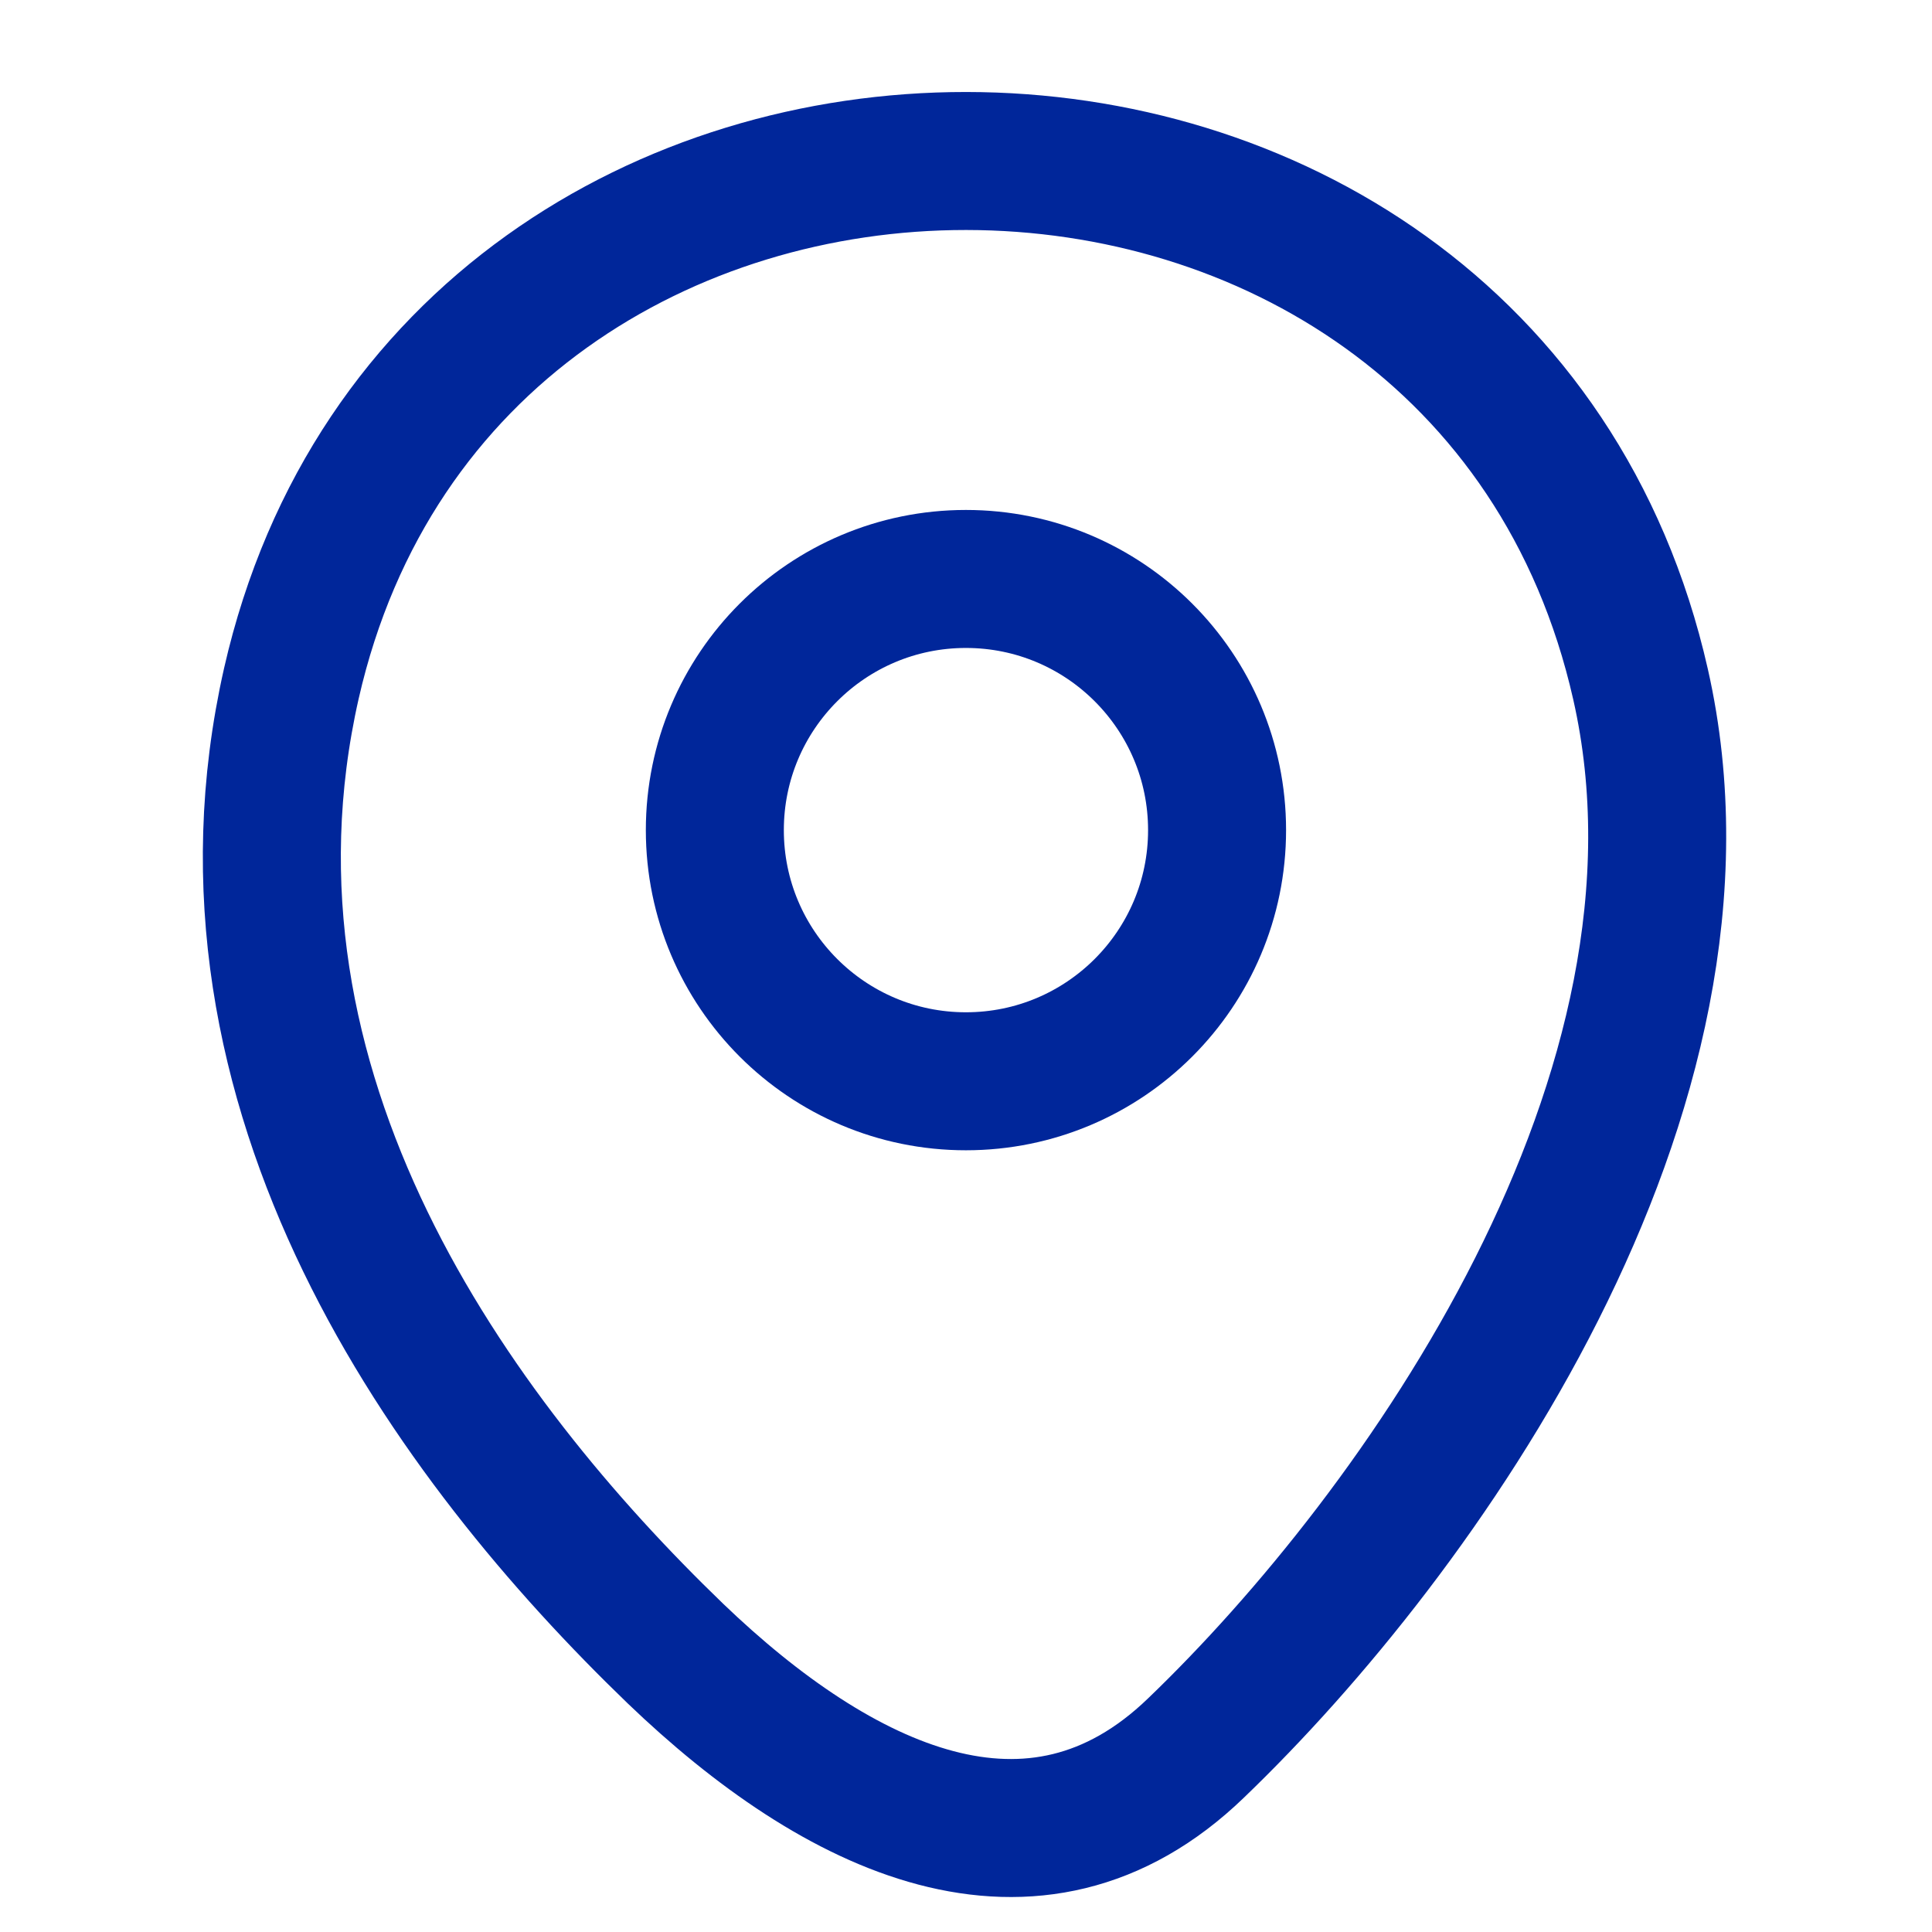
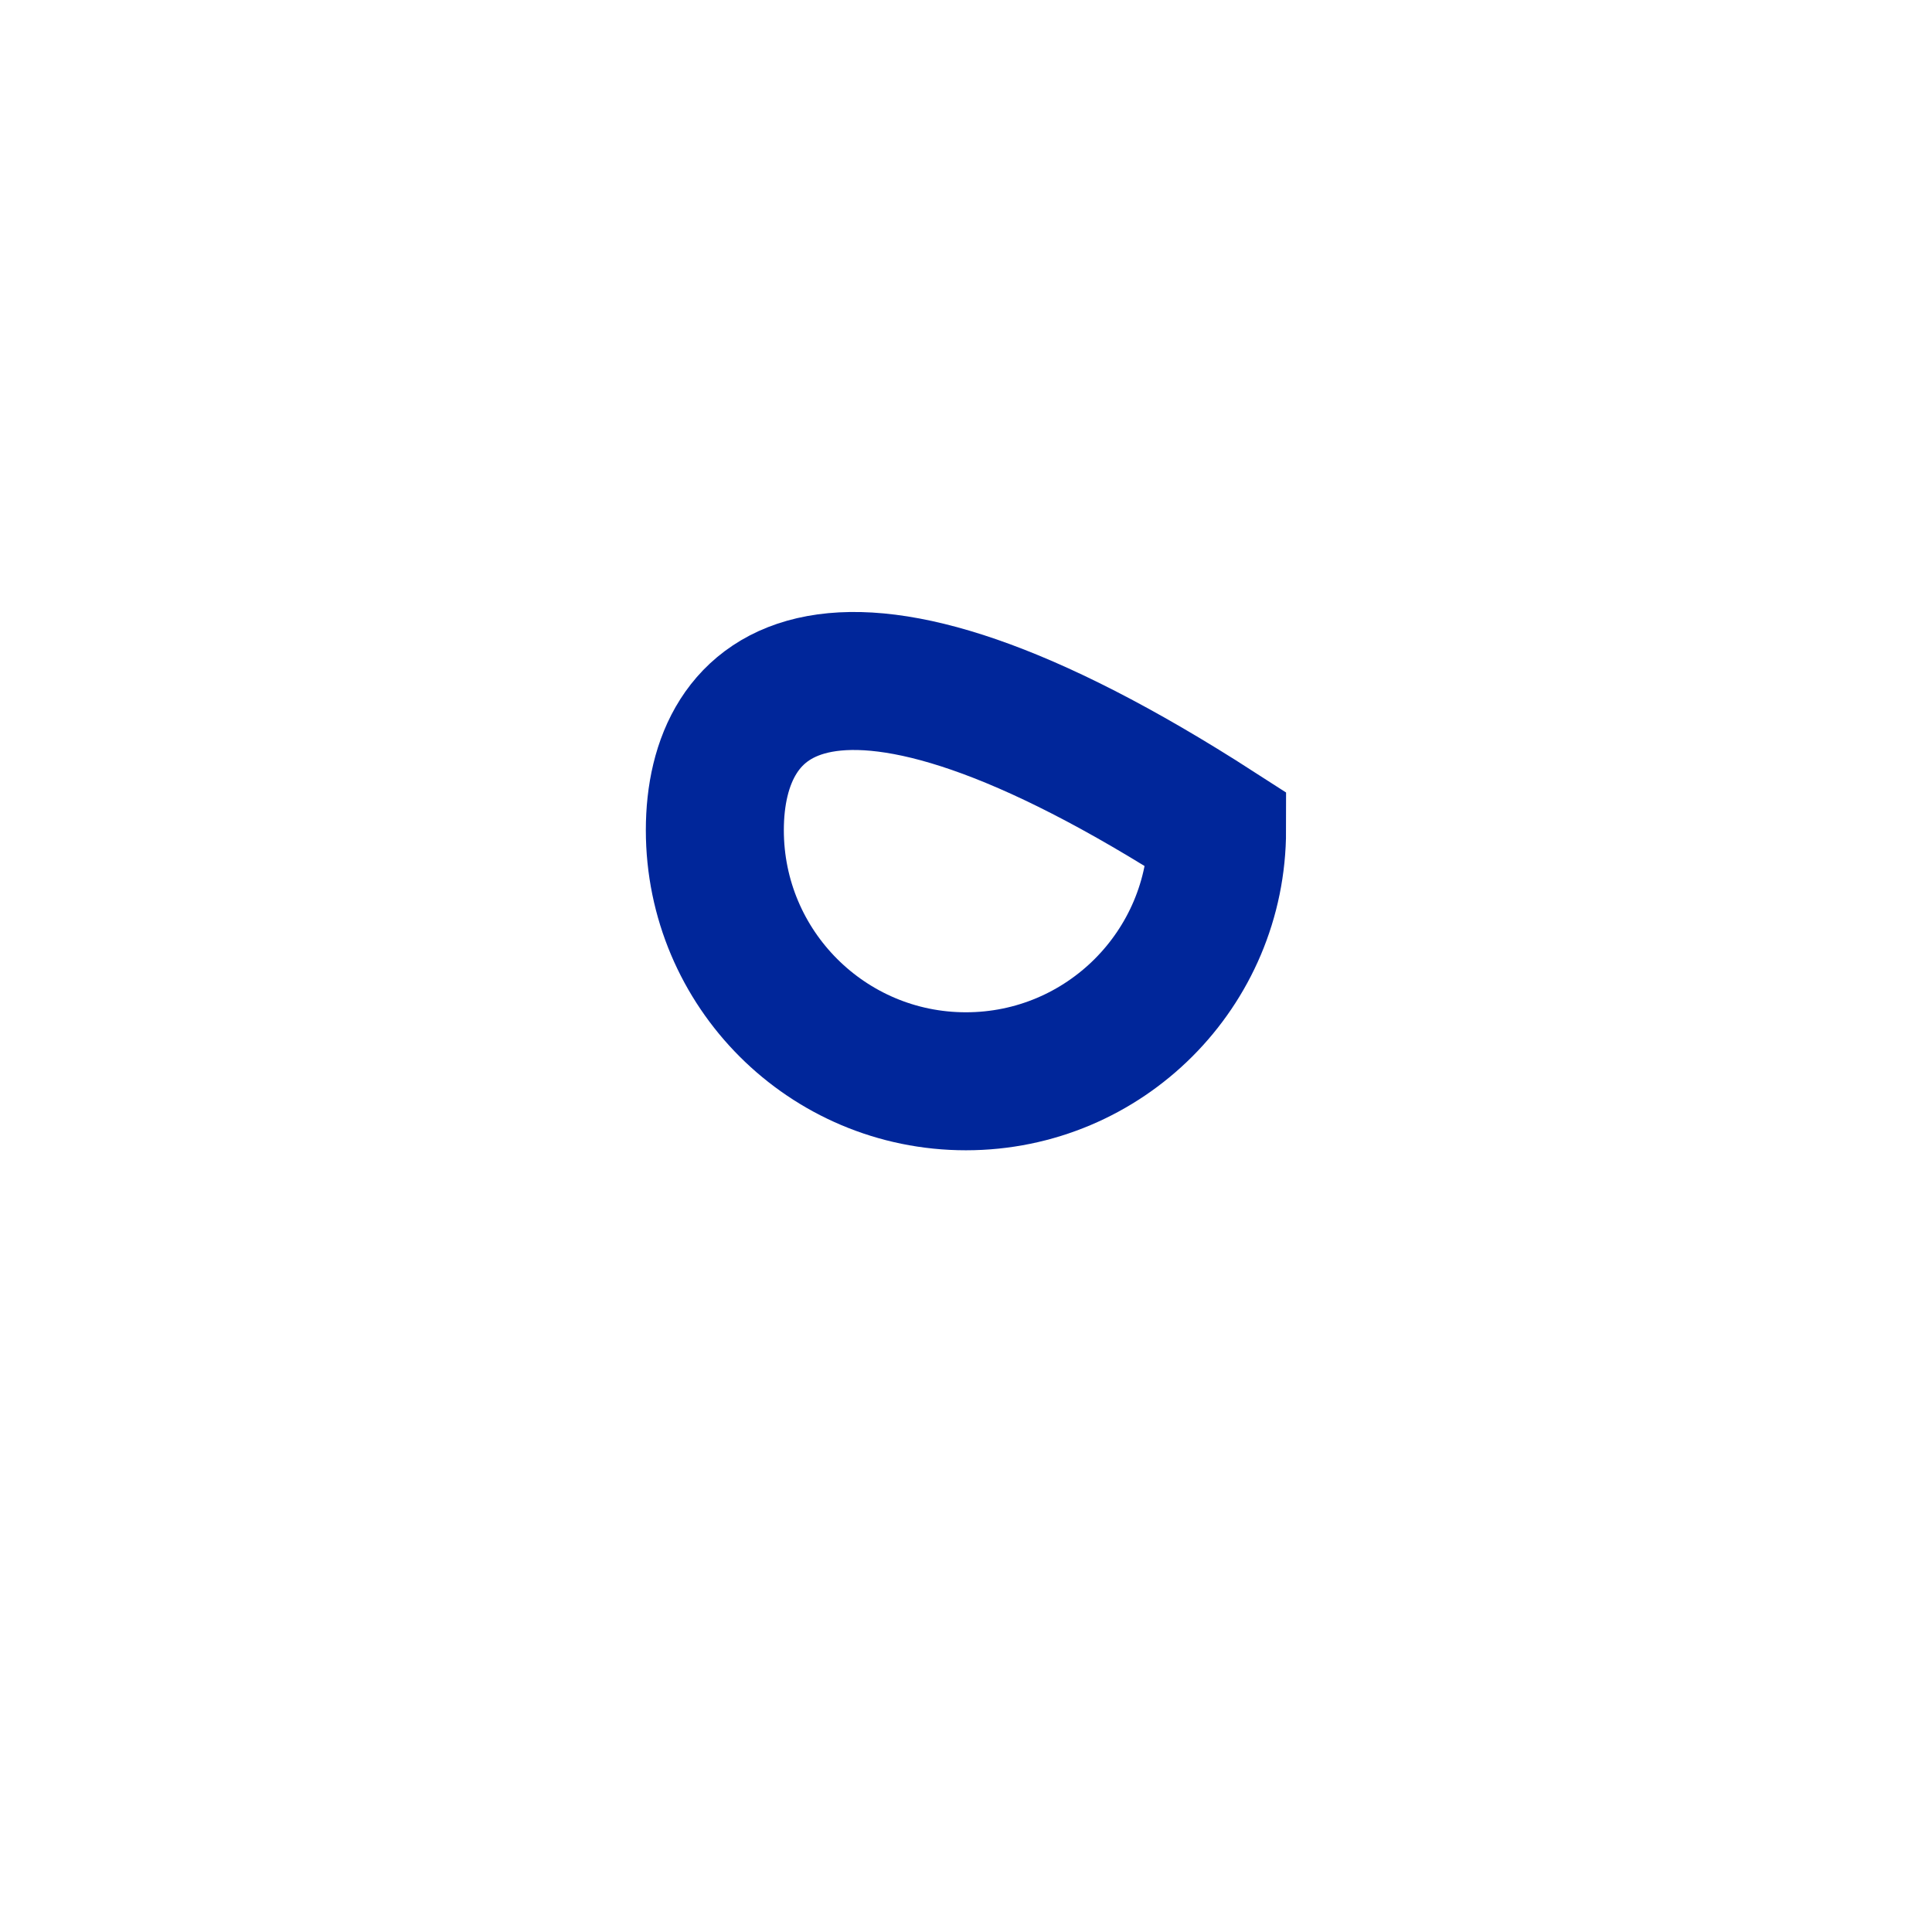
<svg xmlns="http://www.w3.org/2000/svg" width="21" height="21" viewBox="0 0 21 21" fill="none">
-   <path d="M10.499 11.753C12.007 11.753 13.229 10.531 13.229 9.023C13.229 7.515 12.007 6.293 10.499 6.293C8.992 6.293 7.77 7.515 7.77 9.023C7.77 10.531 8.992 11.753 10.499 11.753Z" stroke="#00269A" stroke-width="1.5" />
-   <path d="M3.167 7.429C4.891 -0.149 16.117 -0.14 17.832 7.438C18.839 11.883 15.424 16.672 13 19C11.241 20.698 9.109 19.67 7.341 17.973C4.926 15.645 2.161 11.874 3.167 7.429Z" stroke="#00269A" stroke-width="1.5" />
+   <path d="M10.499 11.753C12.007 11.753 13.229 10.531 13.229 9.023C8.992 6.293 7.77 7.515 7.77 9.023C7.77 10.531 8.992 11.753 10.499 11.753Z" stroke="#00269A" stroke-width="1.5" />
</svg>